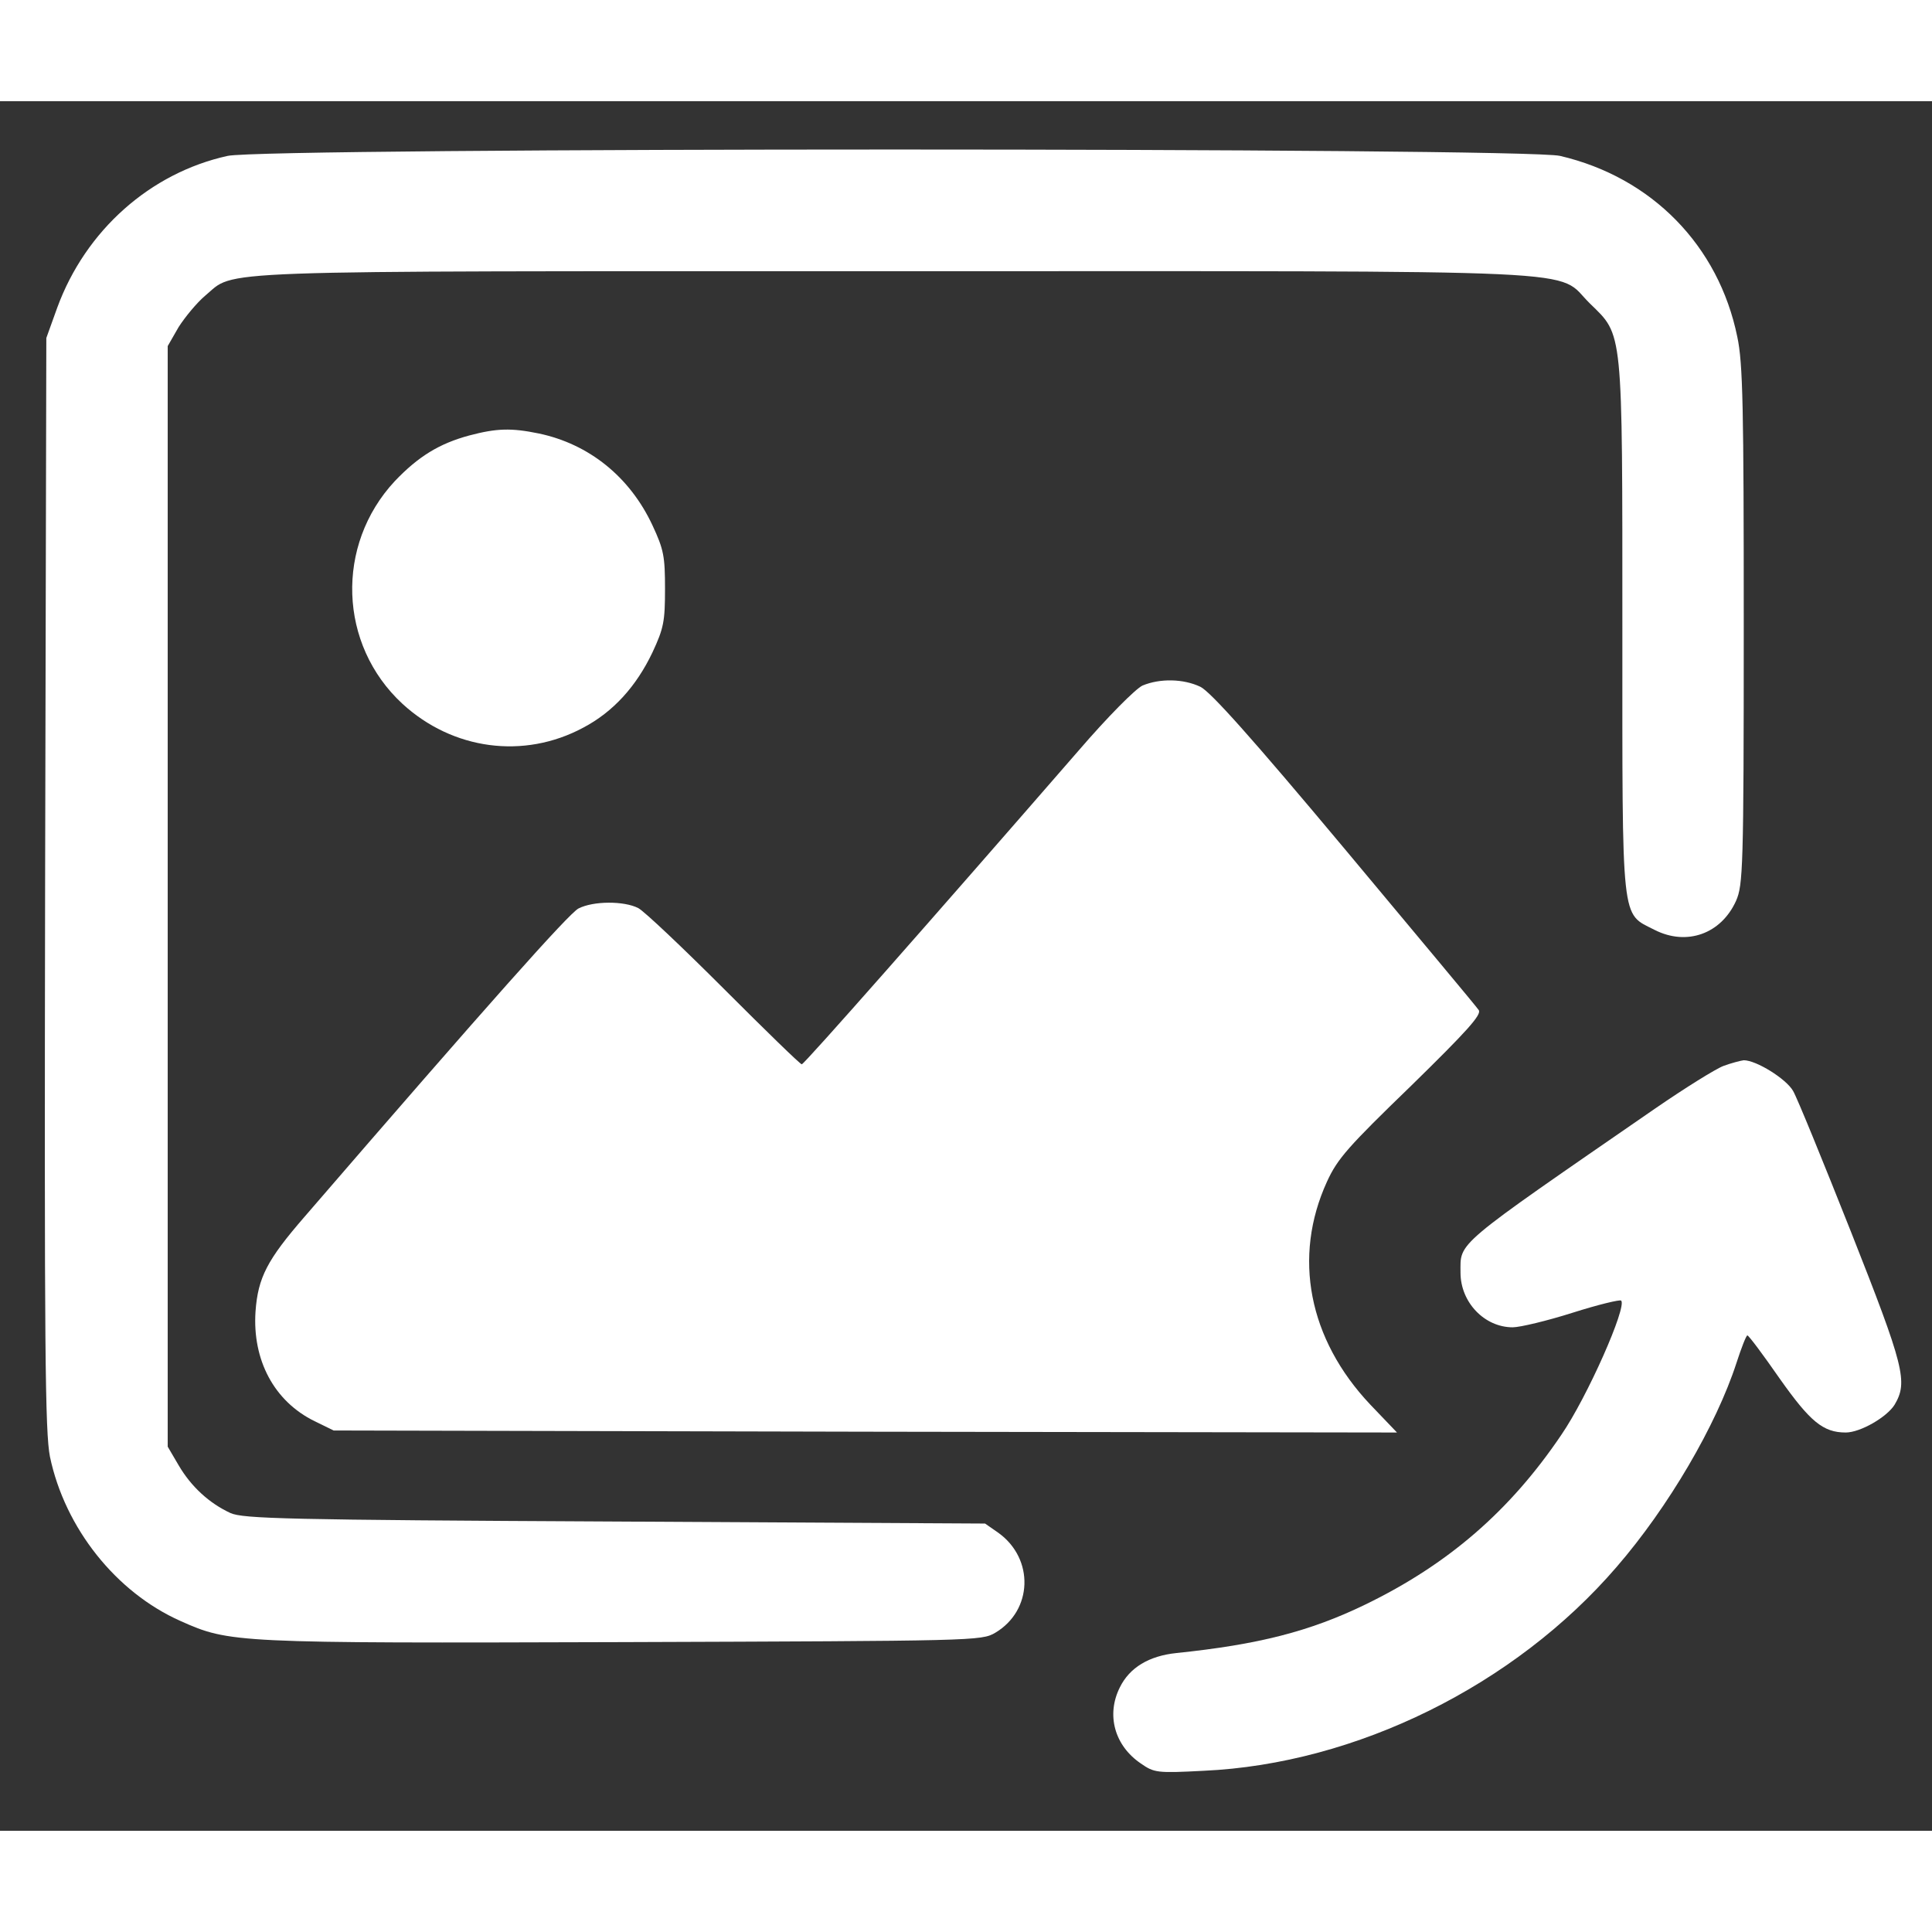
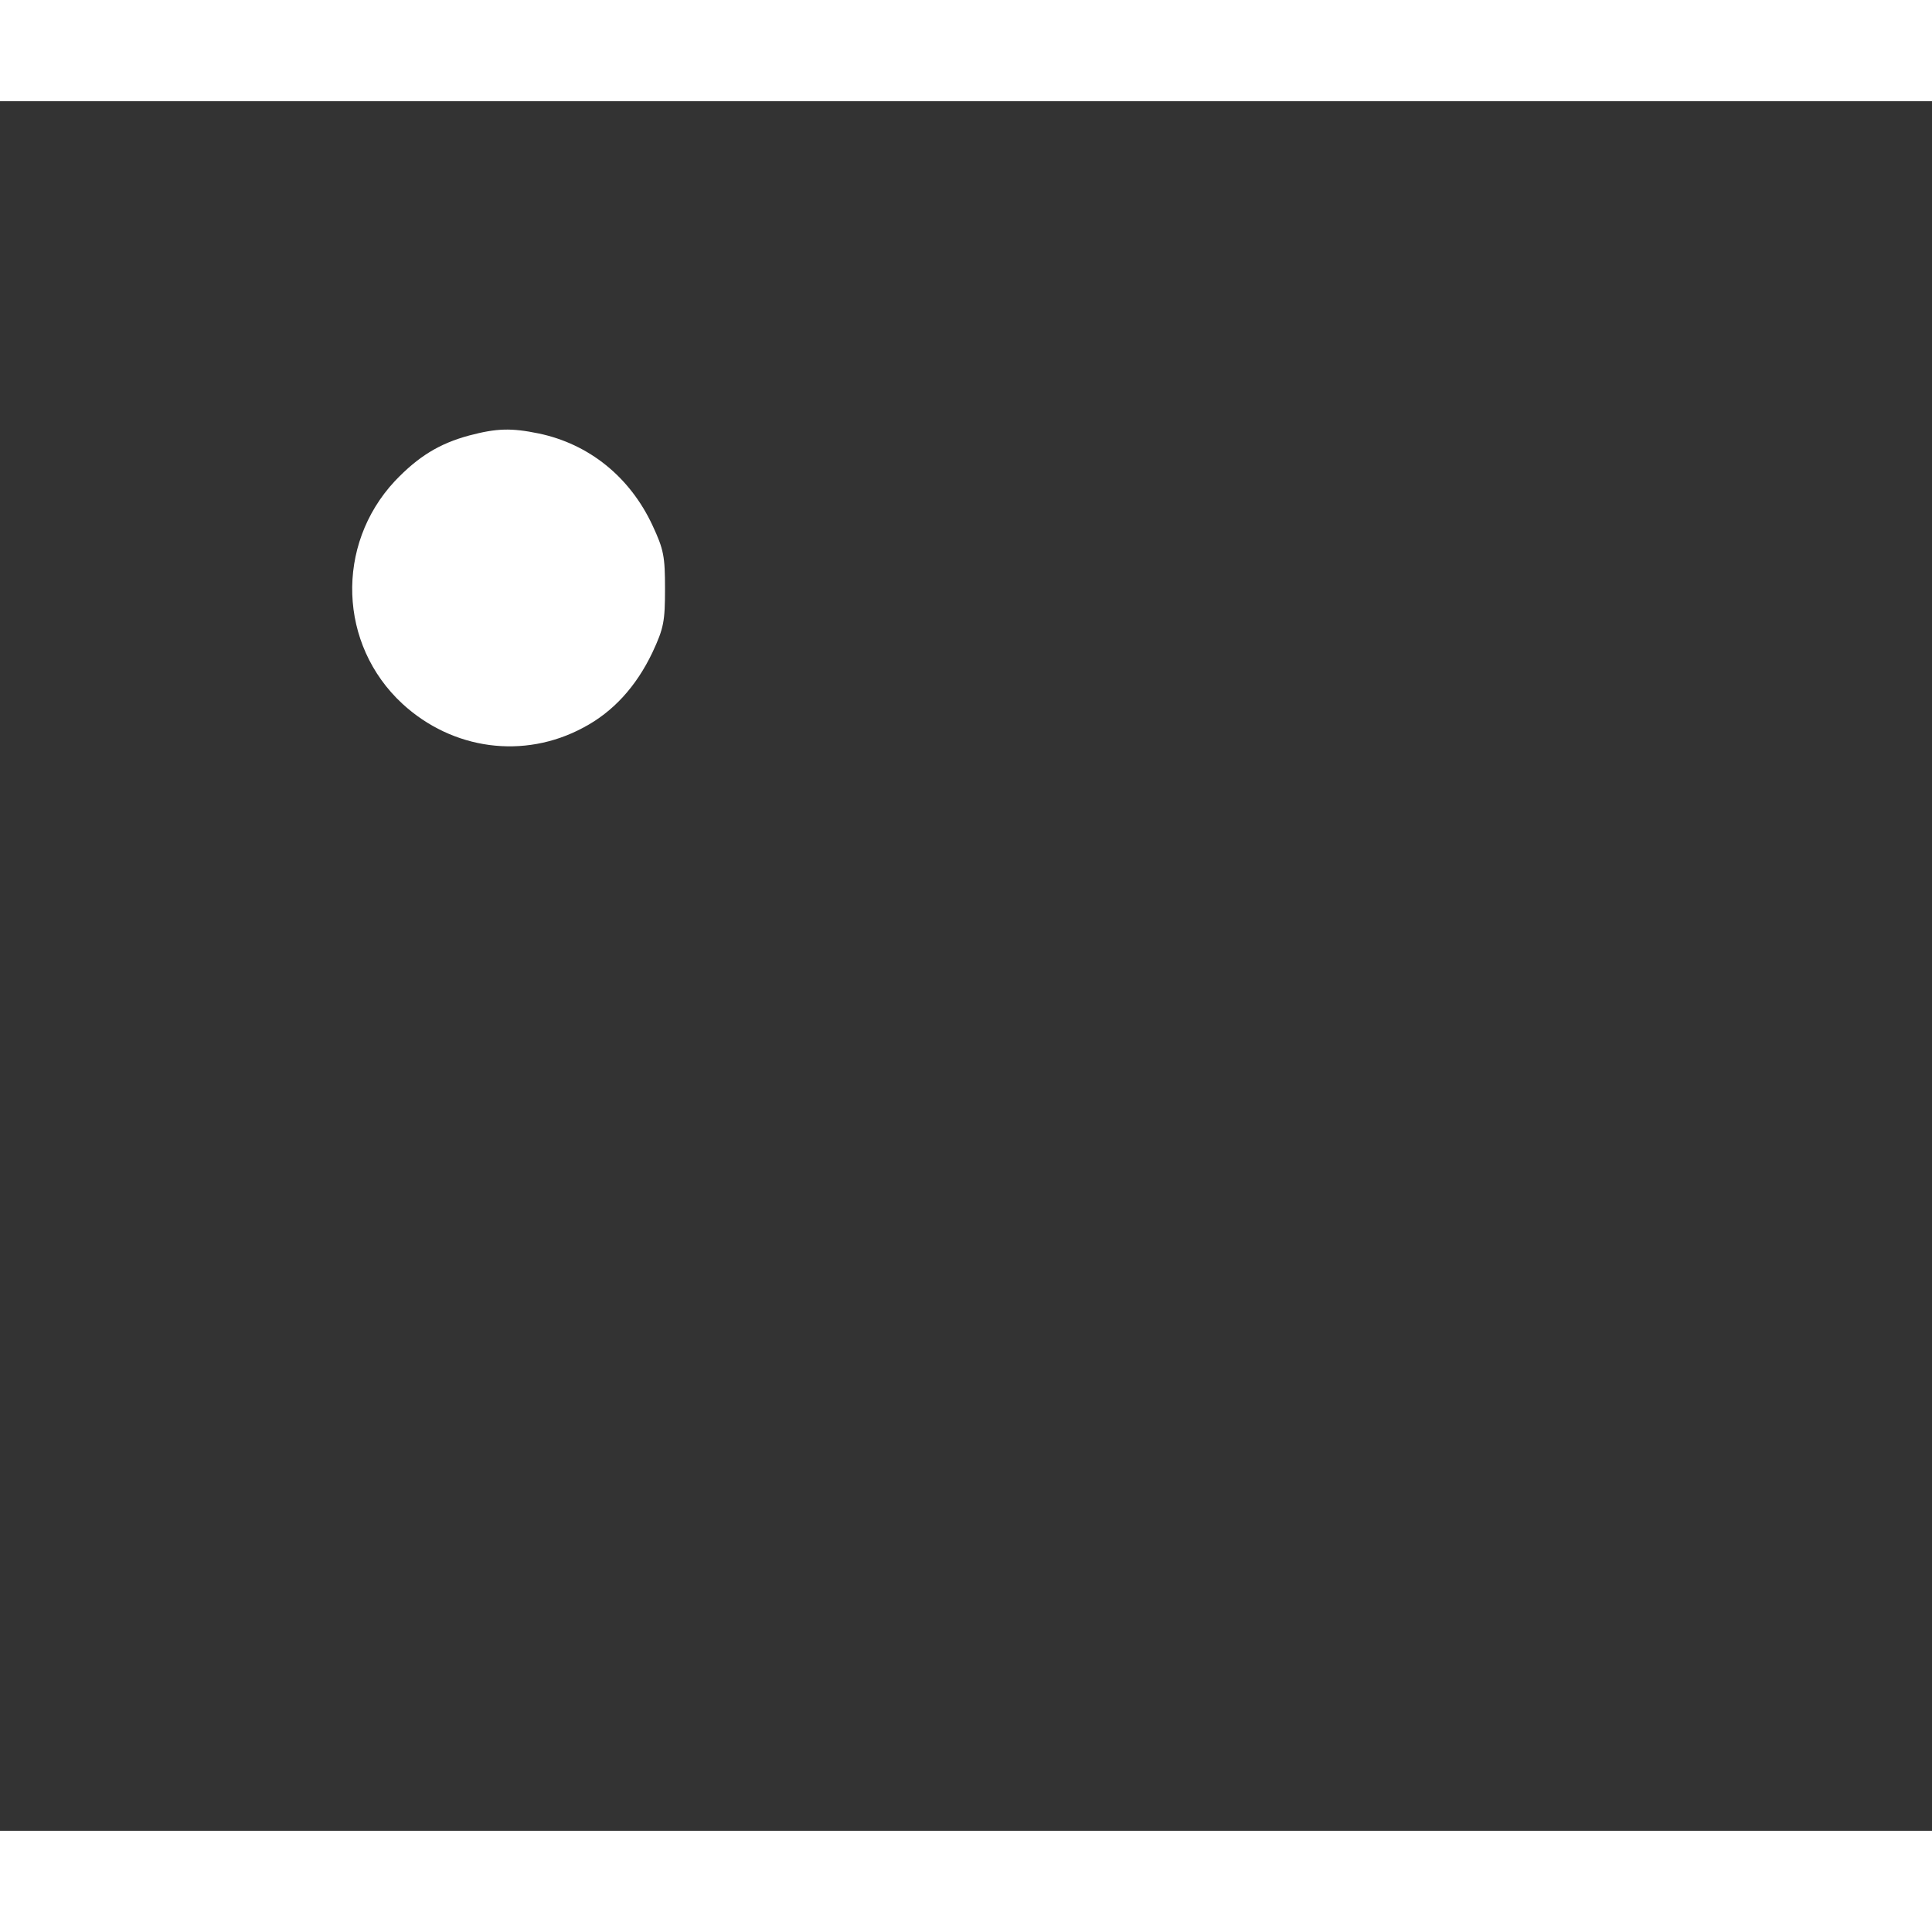
<svg xmlns="http://www.w3.org/2000/svg" version="1.0" width="1024pt" height="1024pt" viewBox="275.051 130.977 477.471 427.46" preserveAspectRatio="xMidYMid meet">
  <rect x="275.051" y="130.977" width="477.471" height="427.46" fill="#333333" stroke="none" />
  <g transform="translate(0,1024) scale(0.1,-0.1)" fill="#fff" stroke="none">
-     <path d="M3313 8795 c-191 -42 -351 -184 -421 -375 l-27 -75 -3 -1347 c-2 -1160 0 -1357 12 -1418 37 -176 163 -335 323 -406 121 -54 133 -55 1093 -52 870 3 886 3 920 23 93 55 97 183 8 247 l-33 23 -915 5 c-810 4 -919 7 -950 21 -52 24 -97 65 -128 118 l-27 46 0 1360 0 1360 27 47 c16 25 45 60 65 77 79 65 -32 61 1703 61 1778 0 1631 7 1720 -80 82 -80 80 -56 80 -804 0 -739 -4 -701 80 -744 79 -40 164 -10 201 72 17 39 19 78 19 679 0 541 -2 650 -16 715 -46 225 -211 394 -438 447 -88 21 -3197 21 -3293 0z" />
-     <path d="M3910 8104 c-74 -20 -126 -52 -184 -113 -147 -158 -139 -404 19 -550 124 -114 300 -138 447 -59 74 39 131 102 171 186 28 60 31 77 31 157 0 80 -3 97 -31 157 -56 120 -157 201 -281 227 -68 14 -104 13 -172 -5z" />
-     <path d="M5574 7486 c-17 -8 -85 -76 -159 -162 -359 -413 -677 -774 -683 -774 -4 0 -90 84 -192 186 -102 102 -197 192 -212 200 -35 18 -111 18 -148 -1 -24 -13 -217 -229 -677 -762 -92 -106 -115 -150 -121 -234 -8 -120 46 -222 146 -271 l47 -23 1314 -3 1314 -2 -66 69 c-153 162 -192 365 -107 551 26 57 53 87 208 237 138 135 175 176 167 187 -5 8 -155 187 -331 398 -230 275 -332 389 -357 401 -42 20 -100 21 -143 3z" />
-     <path d="M7010 6546 c-19 -7 -96 -55 -170 -106 -500 -345 -480 -328 -480 -405 0 -73 59 -135 129 -135 18 0 85 16 148 36 63 20 117 33 120 30 15 -15 -84 -239 -148 -332 -127 -188 -280 -320 -484 -419 -138 -67 -265 -99 -467 -120 -68 -7 -116 -36 -140 -85 -34 -68 -13 -144 52 -188 33 -23 40 -24 155 -18 377 17 769 211 1021 504 128 148 246 350 296 504 12 37 24 68 27 68 4 -1 39 -48 80 -107 75 -106 107 -133 163 -133 36 0 102 38 121 69 33 56 24 93 -108 427 -69 174 -133 331 -143 348 -17 30 -91 76 -122 76 -8 -1 -31 -7 -50 -14z" />
+     <path d="M3910 8104 c-74 -20 -126 -52 -184 -113 -147 -158 -139 -404 19 -550 124 -114 300 -138 447 -59 74 39 131 102 171 186 28 60 31 77 31 157 0 80 -3 97 -31 157 -56 120 -157 201 -281 227 -68 14 -104 13 -172 -5" />
  </g>
</svg>